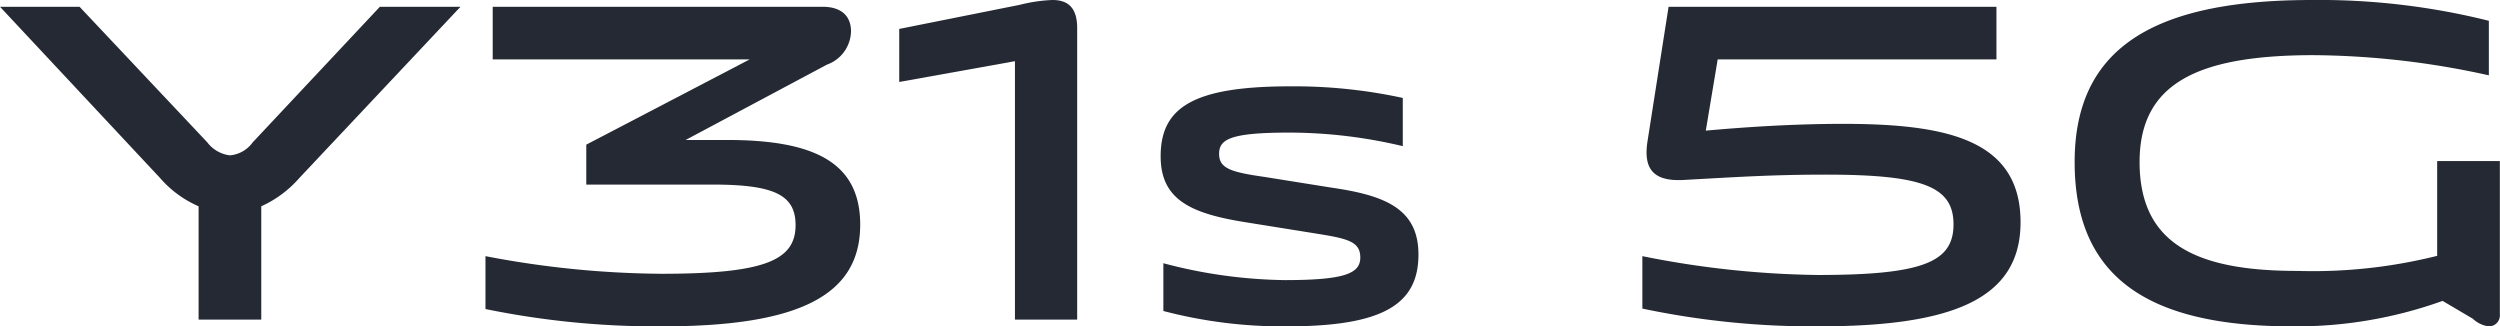
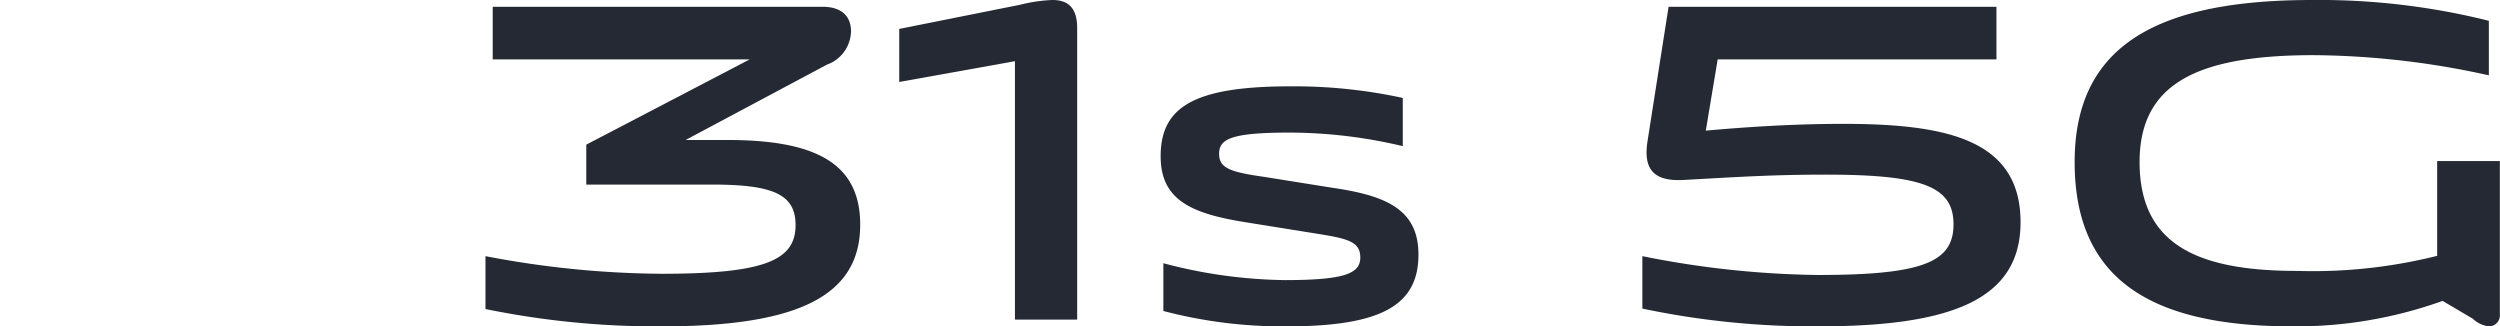
<svg xmlns="http://www.w3.org/2000/svg" viewBox="0 0 165.92 21.66">
  <defs>
    <style>.cls-1{fill:#242933;}</style>
  </defs>
  <g id="图层_2" data-name="图层 2">
    <g id="图层_1-2" data-name="图层 1">
-       <path class="cls-1" d="M30.56.45,19.87,11.81a7.38,7.38,0,0,1-2.53,1.88v7.52H13.18V13.69a7.14,7.14,0,0,1-2.56-1.88L0,.45H5.28l8.48,9a2.21,2.21,0,0,0,1.5.86,2.08,2.08,0,0,0,1.51-.86l8.44-9Z" />
      <path class="cls-1" d="M57.09,14.91c0,4.67-4,6.75-13.16,6.75a56.54,56.54,0,0,1-11.71-1.15V17A63.63,63.63,0,0,0,43.9,18.17c6.85,0,8.9-.89,8.9-3.23,0-2-1.41-2.69-5.51-2.69H38.91V9.6L49.76,3.94H32.7V.45H54.59c1.31,0,1.89.67,1.89,1.63a2.4,2.4,0,0,1-1.6,2.21l-9.38,5h2.69C54,9.28,57.09,10.75,57.09,14.91Z" />
-       <path class="cls-1" d="M67.36,4.06,59.68,5.44V1.92l8-1.6A10.35,10.35,0,0,1,69.85,0c1,0,1.64.48,1.64,1.86V21.21H67.36Z" />
+       <path class="cls-1" d="M67.36,4.06,59.68,5.44V1.92l8-1.6A10.35,10.35,0,0,1,69.85,0c1,0,1.64.48,1.64,1.86V21.21H67.36" />
      <path class="cls-1" d="M77.21,20.64V17.47a32.77,32.77,0,0,0,8.07,1.12c4,0,5-.45,5-1.5s-.83-1.25-2.81-1.57l-4.8-.77c-3.65-.58-5.64-1.5-5.64-4.38,0-3.27,2.21-4.64,8.61-4.64a33.9,33.9,0,0,1,7.46.77V9.7a32.57,32.57,0,0,0-7.55-.9c-3.91,0-4.64.45-4.64,1.41s.76,1.21,3,1.53l4.44.71c3.52.51,5.79,1.37,5.79,4.44,0,3.36-2.43,4.77-8.76,4.77A31.15,31.15,0,0,1,77.21,20.64Z" />
      <path class="cls-1" d="M109,20.48V17a62.25,62.25,0,0,0,11.65,1.25c7,0,9-.87,9-3.36s-2-3.3-8.48-3.3c-3.55,0-5.92.16-9.37.35-2.08.13-2.72-.73-2.47-2.49l1.41-9h21.76V3.94H114l-.79,4.73c2.43-.22,5.69-.45,9.11-.45,6.92,0,11.78,1.06,11.78,6.53,0,5.18-4.67,6.91-13.44,6.91A54.93,54.93,0,0,1,109,20.48Z" />
      <path class="cls-1" d="M137.69,10.75c0-7.81,5.6-10.75,15.78-10.75a46.42,46.42,0,0,1,11.71,1.38V5a55.13,55.13,0,0,0-11.71-1.34C146,3.68,142,5.44,142,10.75c0,5.47,3.81,7.23,10.47,7.23a34,34,0,0,0,9.28-1V10.69h4.16V20.86a.73.73,0,0,1-.74.8,1.92,1.92,0,0,1-1.06-.51l-2-1.18a28.74,28.74,0,0,1-9.95,1.69C142.72,21.66,137.69,18.53,137.69,10.75Z" />
    </g>
  </g>
</svg>